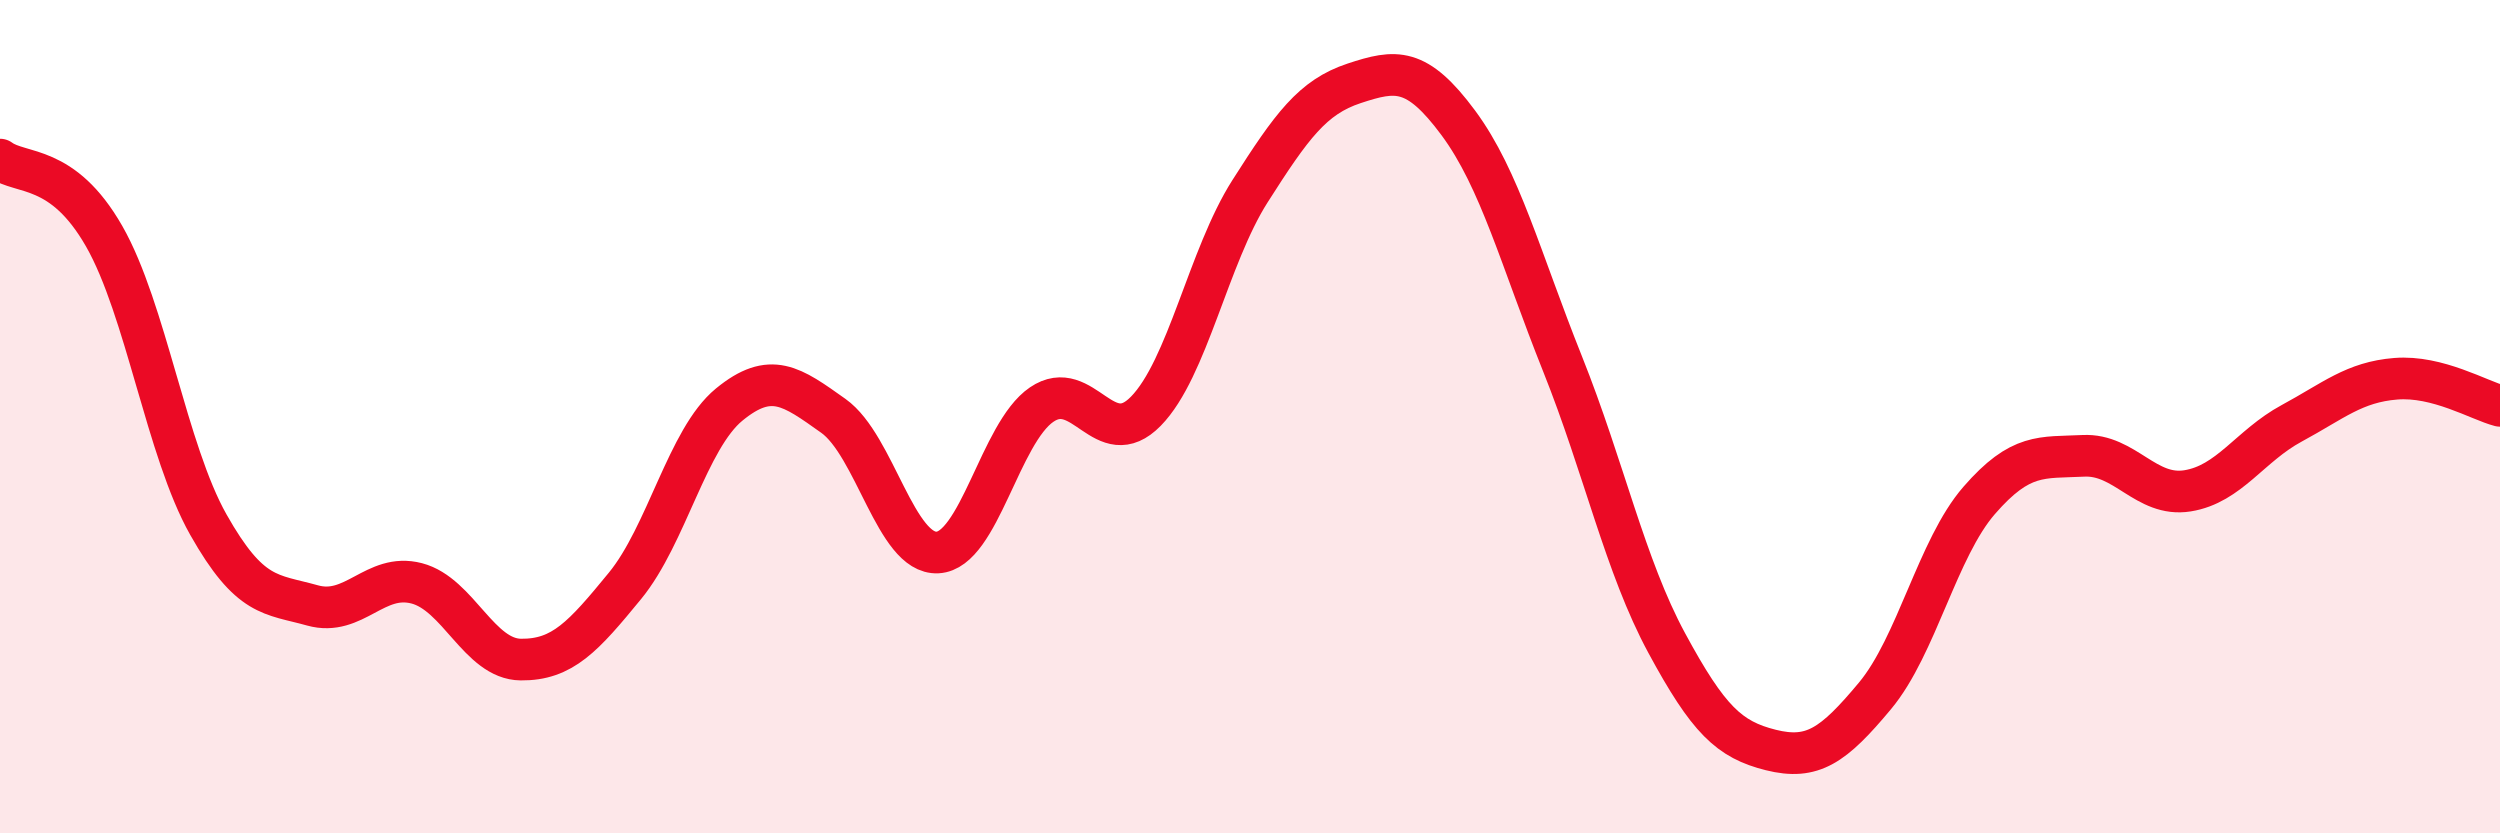
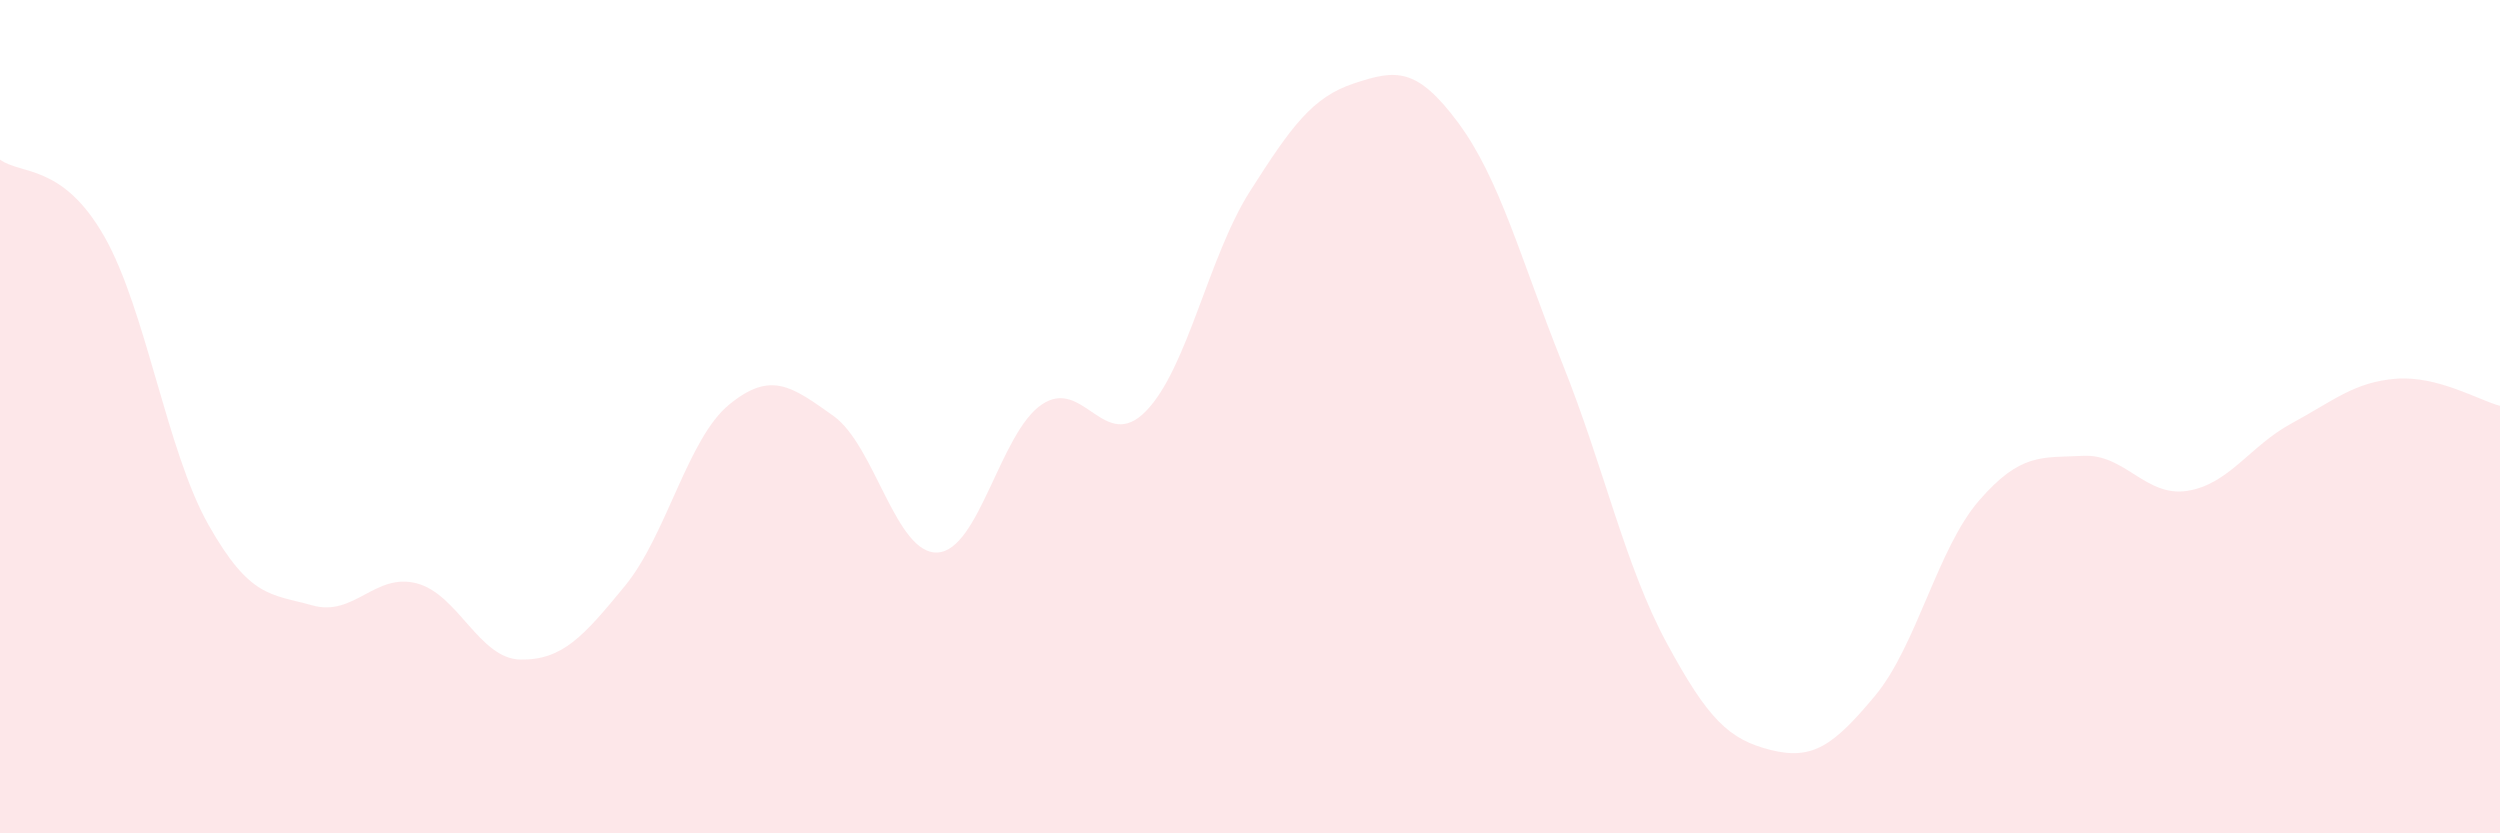
<svg xmlns="http://www.w3.org/2000/svg" width="60" height="20" viewBox="0 0 60 20">
  <path d="M 0,3.83 C 0.5,4.2 1.5,3.92 2.5,5.67 C 3.5,7.42 4,10.82 5,12.59 C 6,14.36 6.5,14.25 7.5,14.53 C 8.5,14.81 9,13.74 10,14 C 11,14.26 11.5,15.82 12.5,15.83 C 13.5,15.84 14,15.28 15,14.06 C 16,12.84 16.5,10.53 17.5,9.71 C 18.5,8.89 19,9.27 20,9.98 C 21,10.69 21.5,13.31 22.5,13.26 C 23.5,13.21 24,10.39 25,9.71 C 26,9.03 26.5,10.89 27.5,9.87 C 28.5,8.85 29,6.16 30,4.59 C 31,3.02 31.5,2.33 32.5,2 C 33.5,1.67 34,1.6 35,2.95 C 36,4.3 36.5,6.23 37.5,8.73 C 38.5,11.23 39,13.58 40,15.43 C 41,17.28 41.5,17.75 42.5,18 C 43.5,18.25 44,17.9 45,16.7 C 46,15.5 46.5,13.16 47.5,12.01 C 48.5,10.86 49,10.99 50,10.94 C 51,10.89 51.5,11.94 52.5,11.78 C 53.5,11.62 54,10.7 55,10.16 C 56,9.62 56.5,9.17 57.5,9.09 C 58.5,9.01 59.5,9.61 60,9.74L60 20L0 20Z" fill="#EB0A25" opacity="0.1" stroke-linecap="round" stroke-linejoin="round" />
-   <path d="M 0,3.83 C 0.5,4.2 1.5,3.92 2.5,5.67 C 3.5,7.42 4,10.82 5,12.59 C 6,14.36 6.5,14.25 7.5,14.53 C 8.5,14.81 9,13.74 10,14 C 11,14.26 11.5,15.82 12.5,15.83 C 13.5,15.84 14,15.28 15,14.06 C 16,12.84 16.5,10.53 17.5,9.71 C 18.5,8.89 19,9.27 20,9.98 C 21,10.69 21.5,13.31 22.5,13.26 C 23.5,13.21 24,10.39 25,9.71 C 26,9.03 26.5,10.89 27.5,9.87 C 28.5,8.85 29,6.16 30,4.59 C 31,3.02 31.5,2.33 32.5,2 C 33.5,1.67 34,1.6 35,2.95 C 36,4.3 36.5,6.23 37.5,8.73 C 38.5,11.23 39,13.58 40,15.43 C 41,17.28 41.5,17.75 42.5,18 C 43.5,18.25 44,17.9 45,16.7 C 46,15.5 46.5,13.16 47.5,12.01 C 48.5,10.86 49,10.99 50,10.94 C 51,10.89 51.5,11.94 52.5,11.78 C 53.5,11.62 54,10.7 55,10.16 C 56,9.62 56.5,9.17 57.5,9.09 C 58.5,9.01 59.5,9.61 60,9.74" stroke="#EB0A25" stroke-width="1" fill="none" stroke-linecap="round" stroke-linejoin="round" />
</svg>